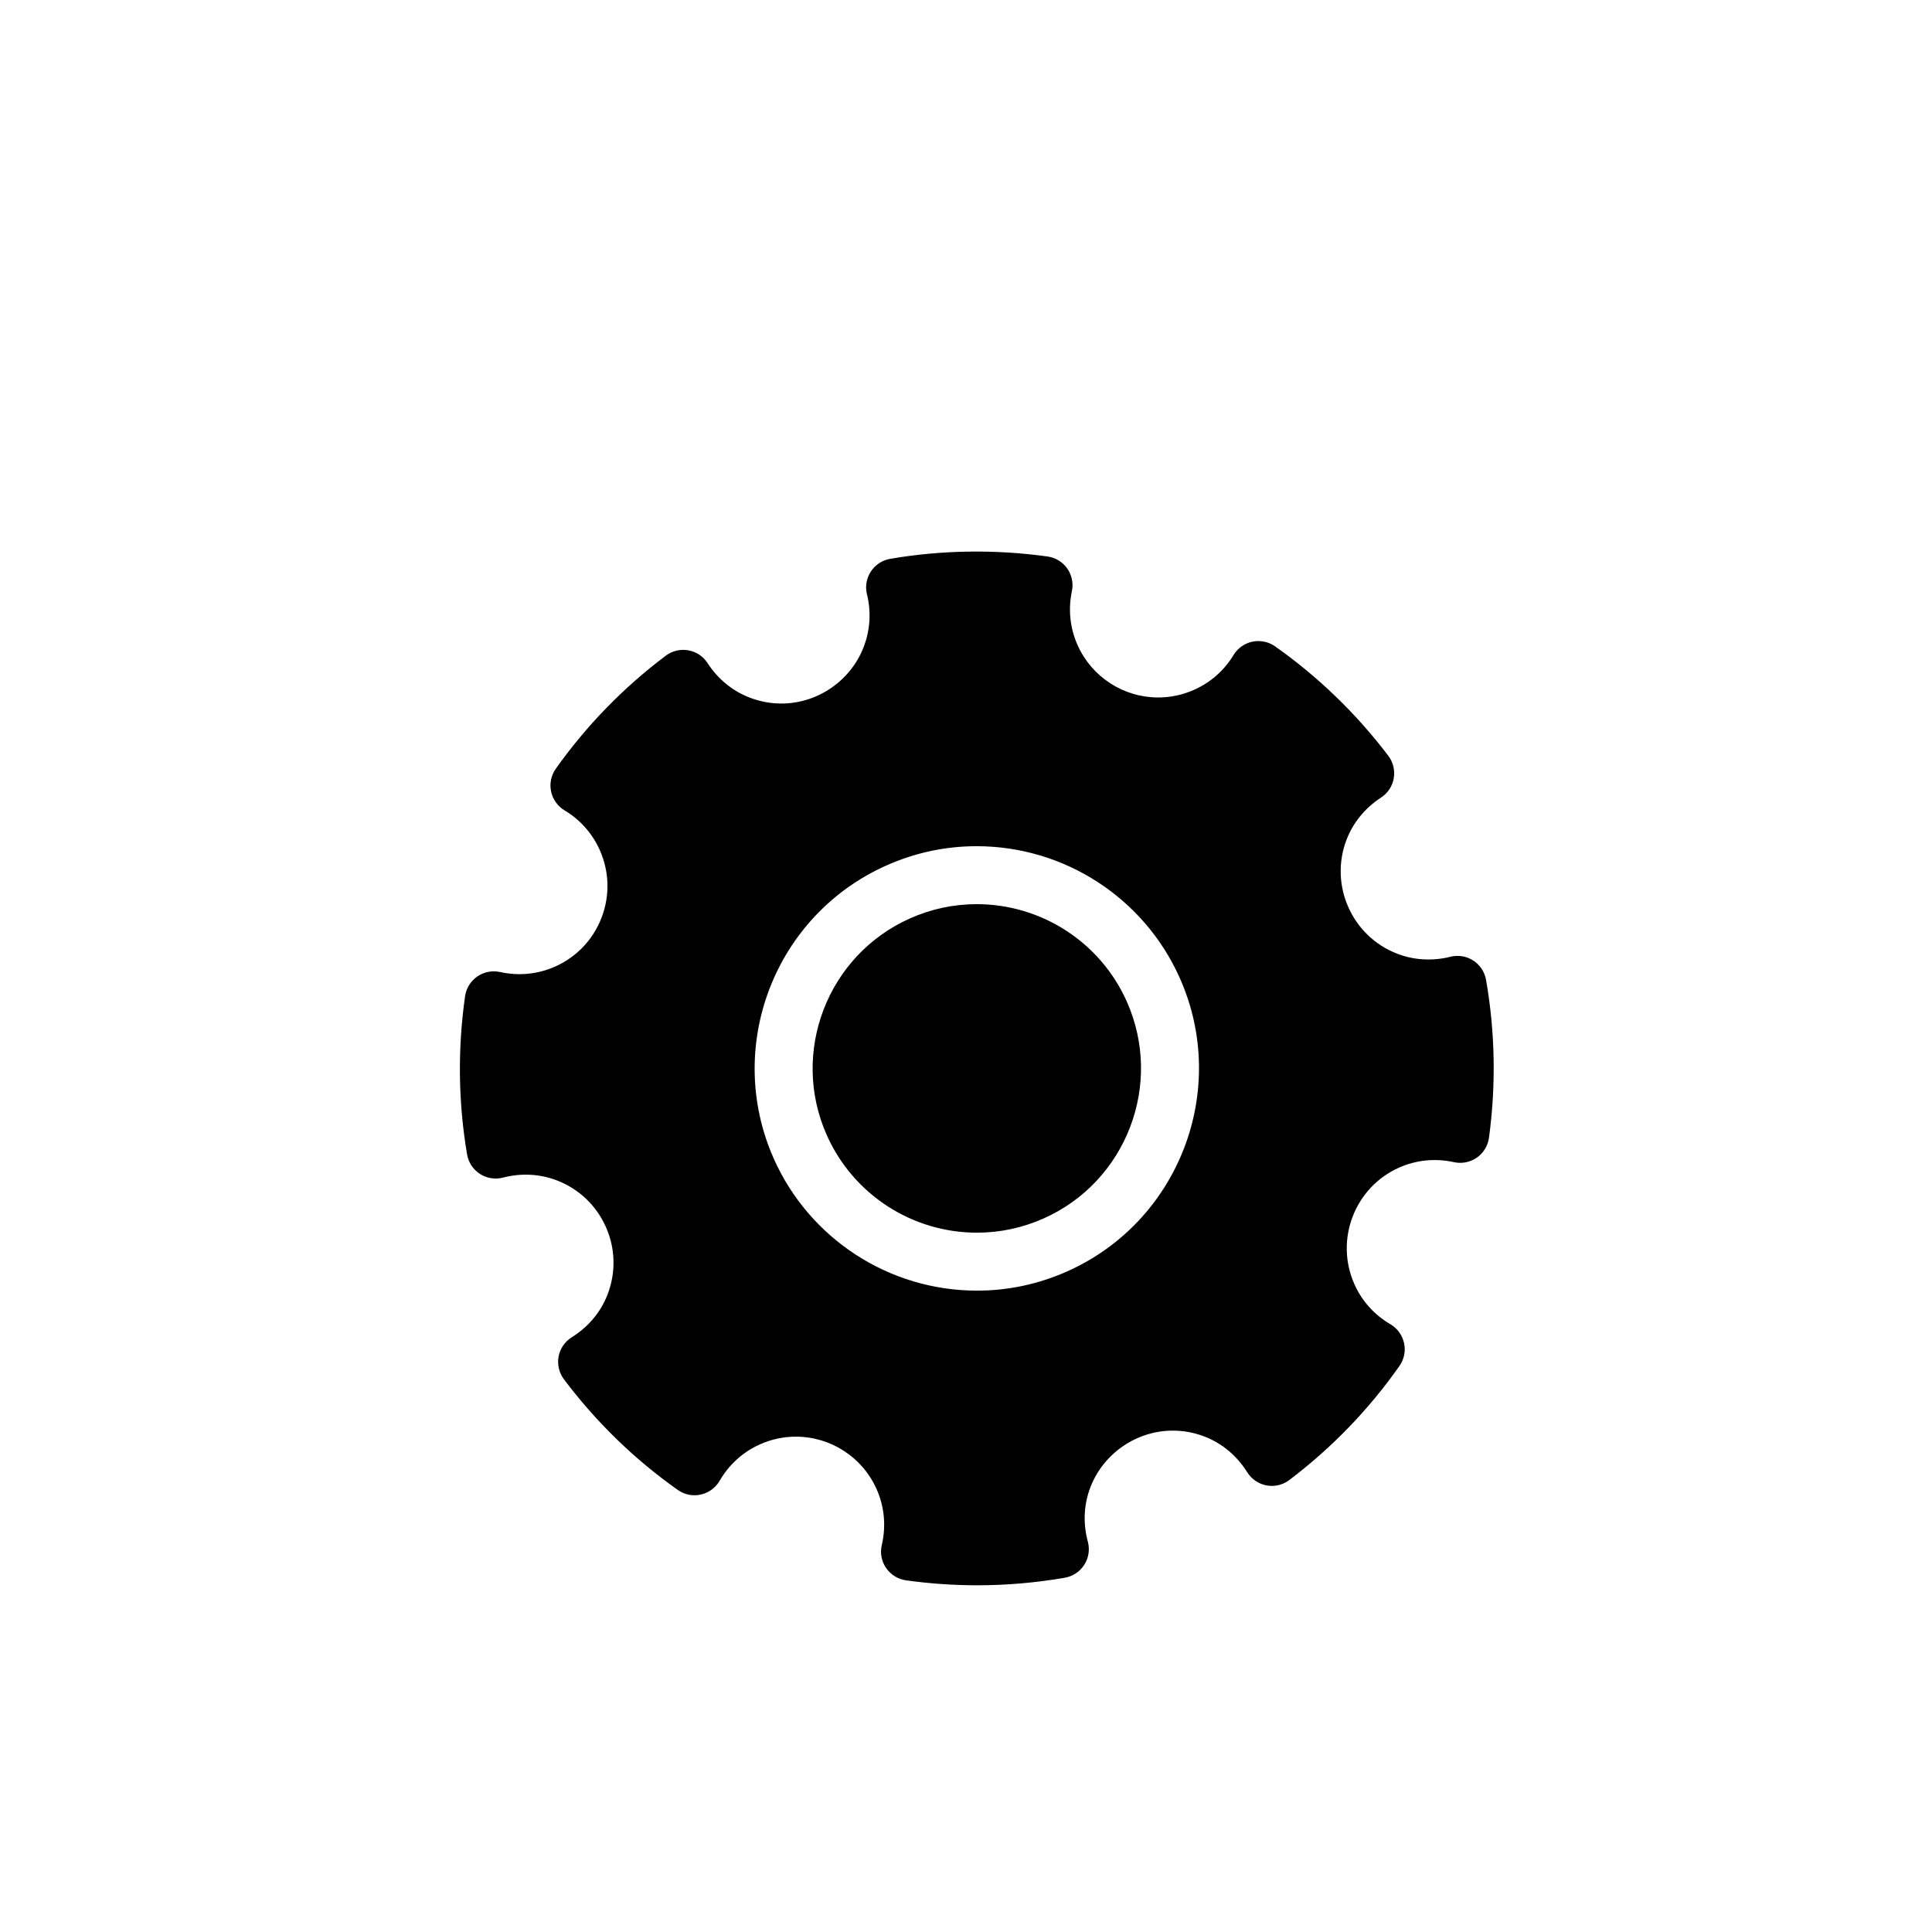
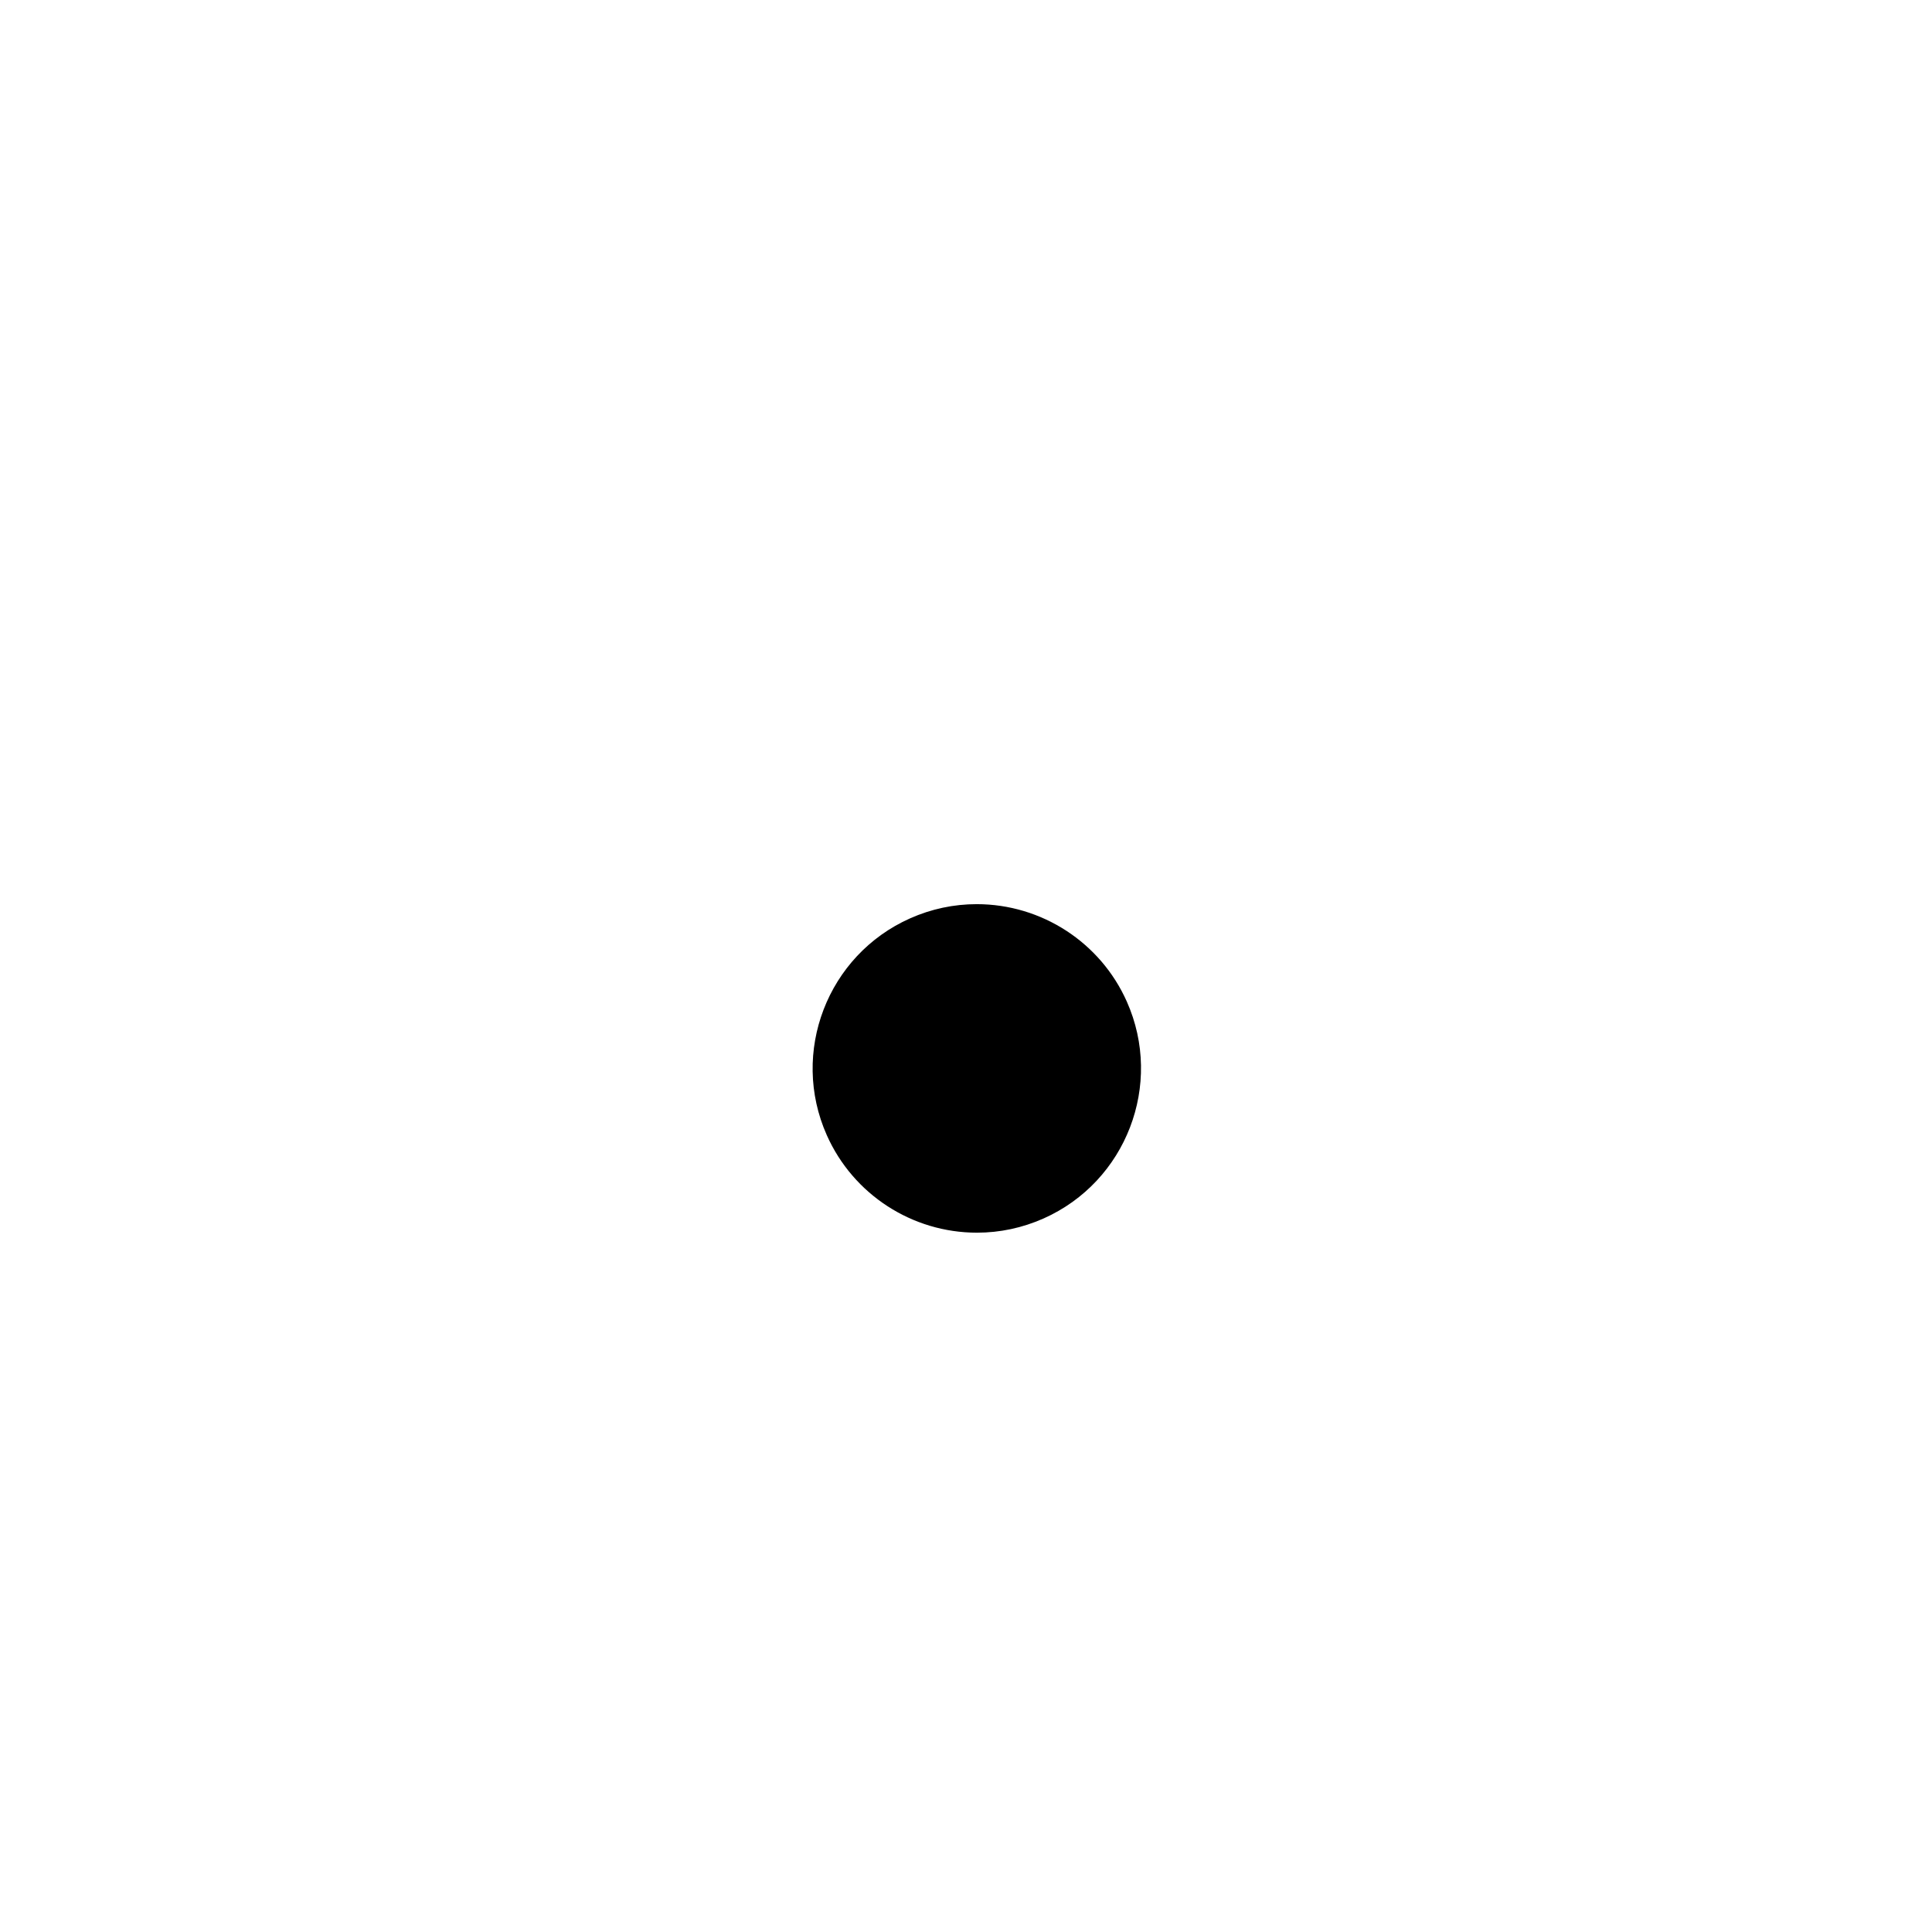
<svg xmlns="http://www.w3.org/2000/svg" version="1.1" id="Layer_1" x="0px" y="0px" width="100px" height="100px" viewBox="0 0 100 100" enable-background="new 0 0 100 100" xml:space="preserve">
  <g>
-     <path d="M76.918,50.719c-0.072-0.411-0.311-0.773-0.66-1c-0.352-0.228-0.779-0.298-1.184-0.197   c-0.922,0.231-1.879,0.179-2.75-0.156c-2.352-0.903-3.529-3.553-2.627-5.904c0.342-0.889,0.959-1.642,1.783-2.178   c0.35-0.227,0.59-0.589,0.66-1c0.072-0.41-0.029-0.832-0.281-1.164c-1.656-2.184-3.629-4.09-5.861-5.665   c-0.34-0.239-0.764-0.325-1.172-0.243c-0.406,0.085-0.76,0.335-0.977,0.69c-0.484,0.801-1.191,1.424-2.045,1.803   c-0.59,0.263-1.213,0.396-1.854,0.396c-1.805,0-3.443-1.065-4.176-2.713c-0.391-0.878-0.492-1.843-0.293-2.79   c0.086-0.407-0.002-0.831-0.24-1.172c-0.24-0.34-0.609-0.565-1.021-0.622c-2.707-0.377-5.475-0.336-8.141,0.12   c-0.412,0.07-0.773,0.308-1.002,0.656c-0.229,0.348-0.303,0.775-0.203,1.18c0.225,0.913,0.166,1.854-0.168,2.722   c-0.672,1.754-2.387,2.933-4.264,2.933c-0.559,0-1.109-0.104-1.639-0.307c-0.891-0.343-1.645-0.96-2.18-1.786   c-0.225-0.35-0.586-0.59-0.996-0.662s-0.832,0.028-1.164,0.277c-2.193,1.649-4.109,3.618-5.695,5.852   c-0.242,0.341-0.33,0.768-0.244,1.177s0.34,0.764,0.697,0.979c0.811,0.485,1.441,1.196,1.824,2.057   c0.496,1.115,0.529,2.356,0.092,3.495s-1.293,2.039-2.408,2.535c-0.893,0.396-1.887,0.491-2.844,0.28   c-0.408-0.091-0.836-0.007-1.18,0.23c-0.344,0.238-0.574,0.608-0.633,1.022c-0.389,2.74-0.354,5.495,0.104,8.189   c0.07,0.415,0.313,0.781,0.666,1.009s0.785,0.295,1.193,0.191c0.934-0.245,1.904-0.195,2.789,0.144   c1.139,0.438,2.039,1.293,2.535,2.407s0.527,2.355,0.09,3.495c-0.352,0.912-0.992,1.679-1.854,2.217   c-0.357,0.223-0.604,0.584-0.682,0.997c-0.076,0.414,0.023,0.84,0.275,1.177c1.662,2.211,3.645,4.14,5.895,5.729   c0.344,0.244,0.775,0.333,1.188,0.24c0.41-0.09,0.766-0.349,0.977-0.714c0.488-0.843,1.211-1.496,2.092-1.888   c0.592-0.263,1.215-0.396,1.854-0.396c1.805,0,3.445,1.065,4.178,2.713c0.406,0.912,0.498,1.913,0.27,2.896   c-0.098,0.41-0.016,0.843,0.223,1.19s0.613,0.579,1.029,0.637c1.221,0.17,2.463,0.257,3.689,0.257c1.516,0,3.041-0.132,4.531-0.391   c0.414-0.072,0.781-0.315,1.008-0.671s0.293-0.789,0.184-1.196c-0.256-0.951-0.211-1.925,0.133-2.816   c0.674-1.753,2.389-2.932,4.268-2.932c0.559,0,1.109,0.104,1.635,0.305c0.912,0.352,1.678,0.992,2.215,1.852   c0.225,0.356,0.588,0.604,1.002,0.68c0.412,0.076,0.84-0.025,1.176-0.28c2.203-1.668,4.121-3.655,5.701-5.905   c0.242-0.344,0.328-0.771,0.238-1.182c-0.09-0.409-0.346-0.764-0.707-0.976c-0.832-0.486-1.479-1.205-1.865-2.078   c-1.023-2.302,0.016-5.008,2.316-6.031c0.891-0.396,1.883-0.492,2.84-0.28c0.41,0.089,0.838,0.005,1.182-0.234   s0.572-0.612,0.629-1.028C77.439,56.165,77.389,53.416,76.918,50.719z M55.234,65.808c-1.484,0.661-3.055,0.995-4.668,0.995   c-4.541,0-8.668-2.68-10.514-6.828c-2.576-5.793,0.039-12.604,5.834-15.181c1.484-0.661,3.055-0.995,4.668-0.995   c4.541,0,8.668,2.68,10.514,6.828C63.645,56.42,61.027,63.23,55.234,65.808z" />
    <path d="M50.555,46.799c-1.189,0-2.352,0.247-3.449,0.735c-4.281,1.905-6.217,6.939-4.311,11.222   c1.363,3.066,4.414,5.047,7.771,5.047c1.189,0,2.35-0.247,3.449-0.735c4.281-1.905,6.215-6.939,4.311-11.222   C56.963,48.779,53.912,46.799,50.555,46.799z" />
  </g>
</svg>